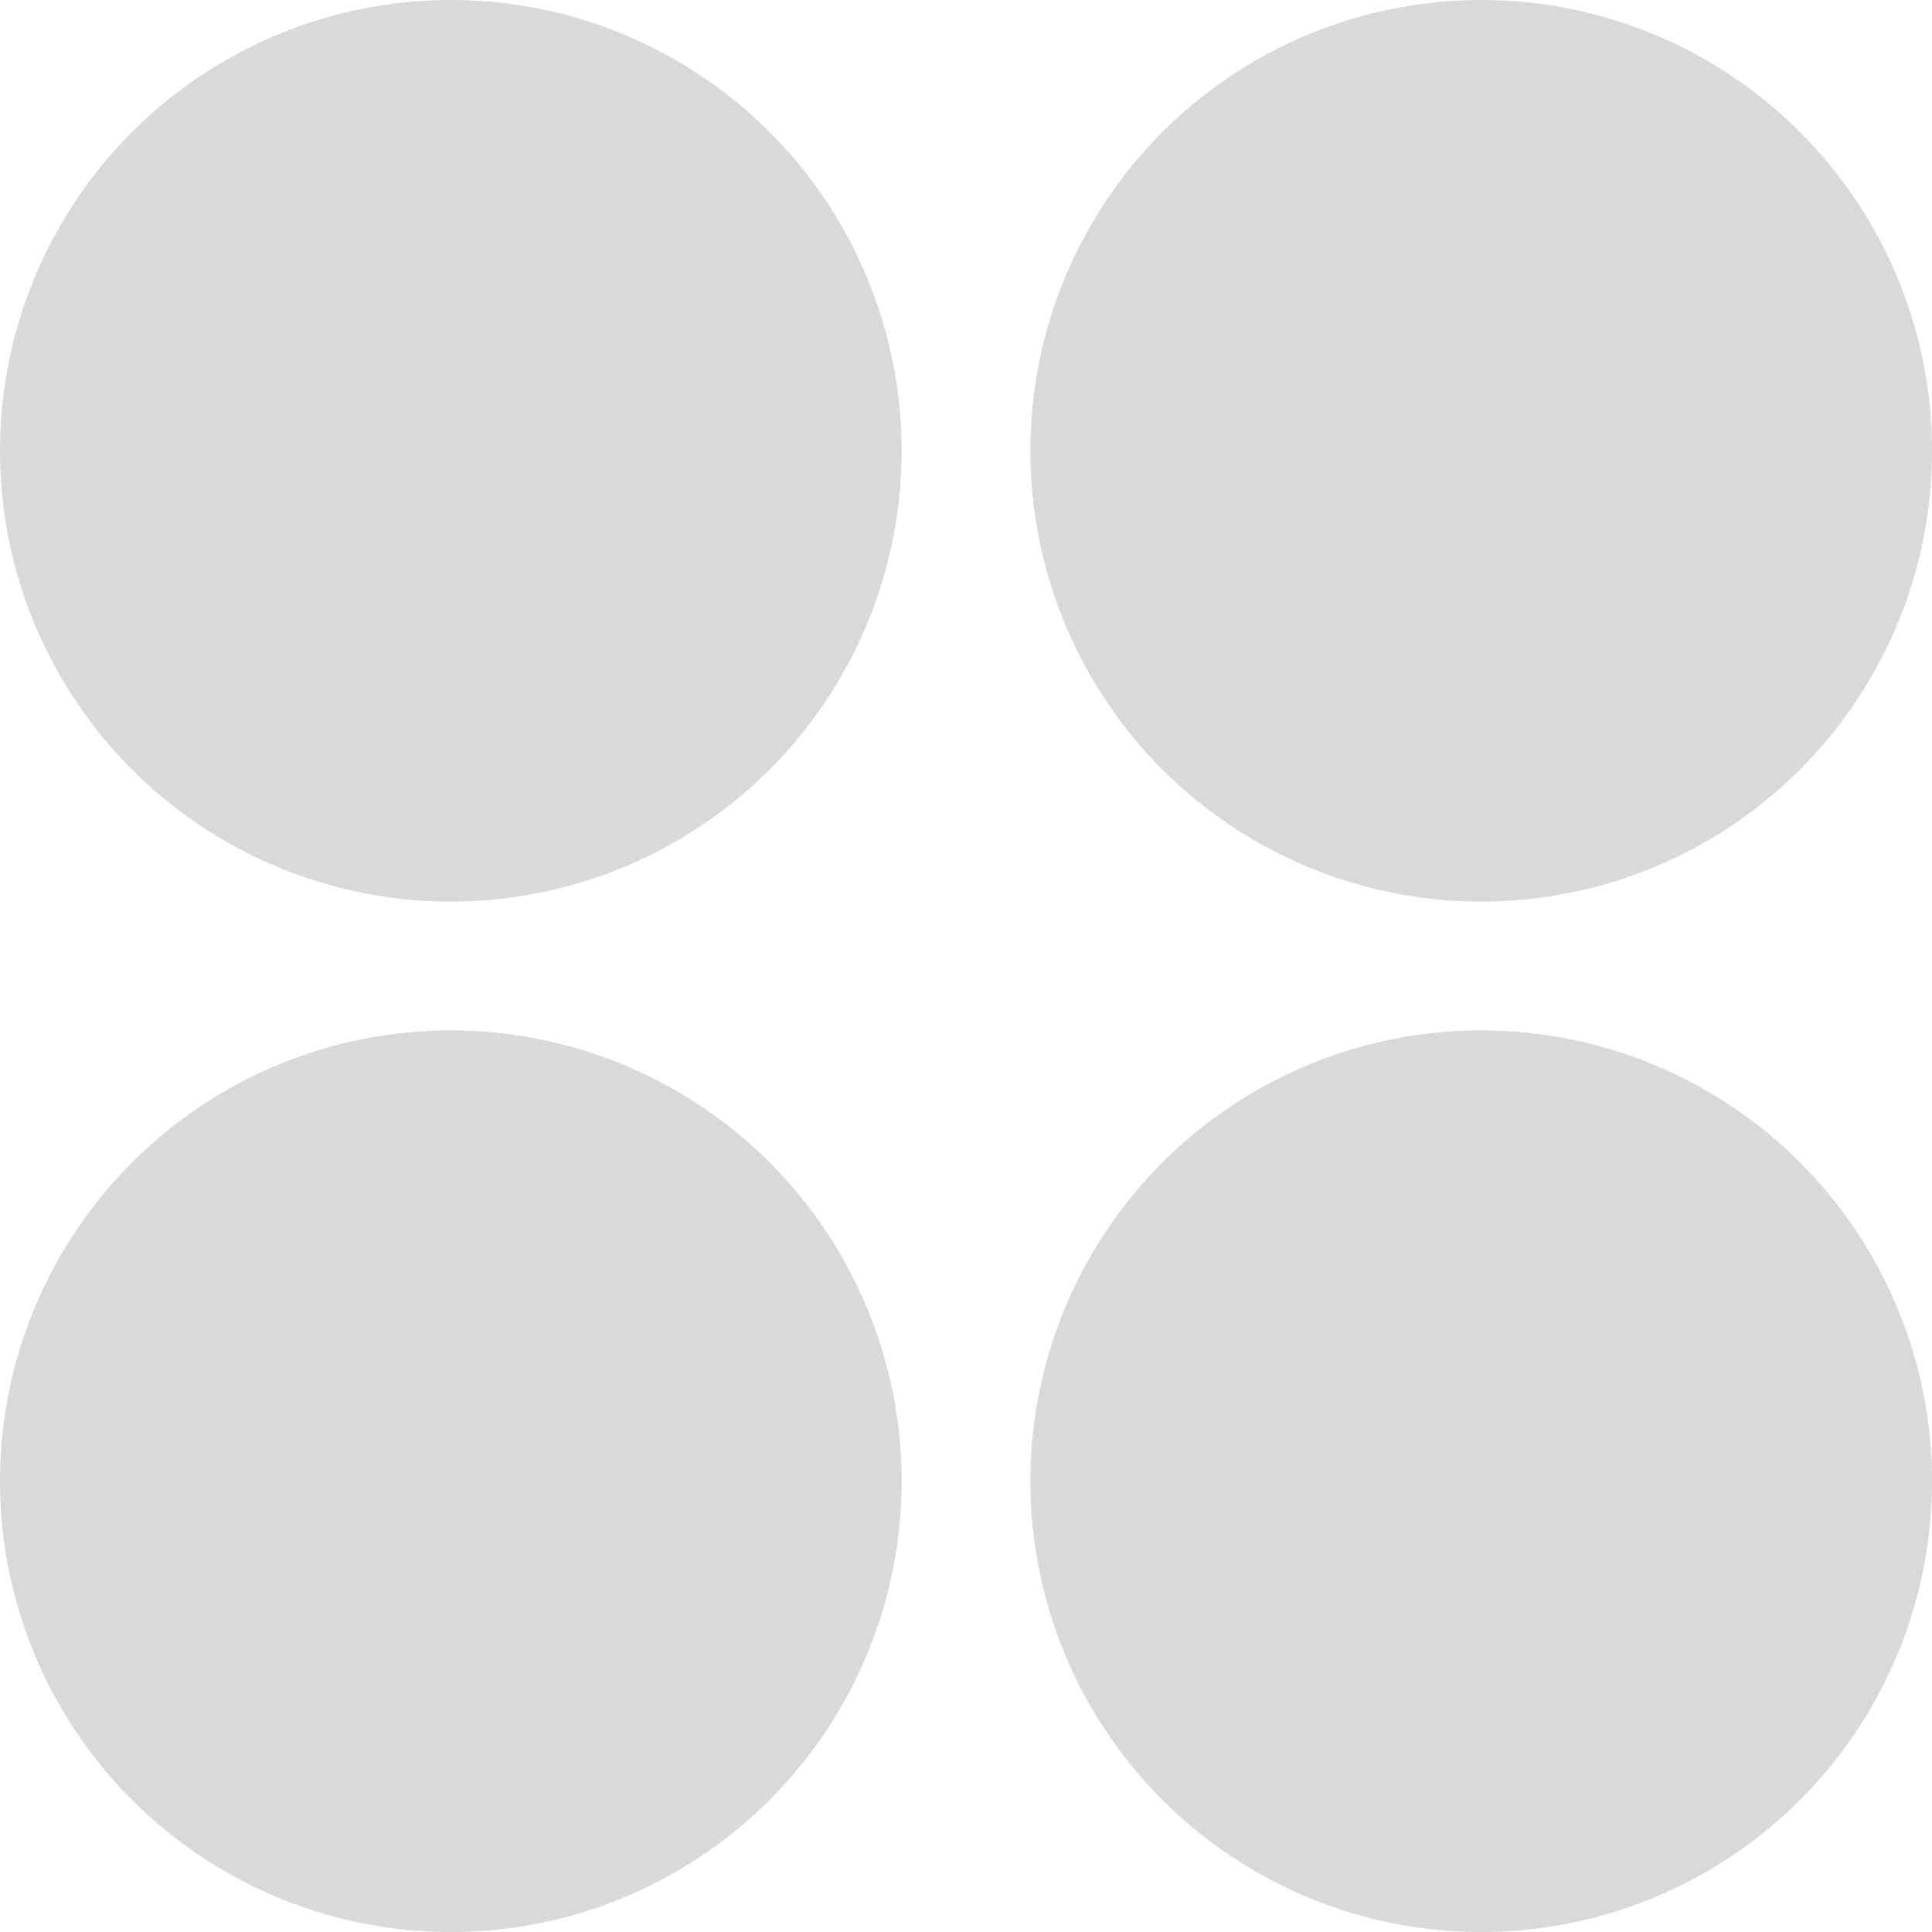
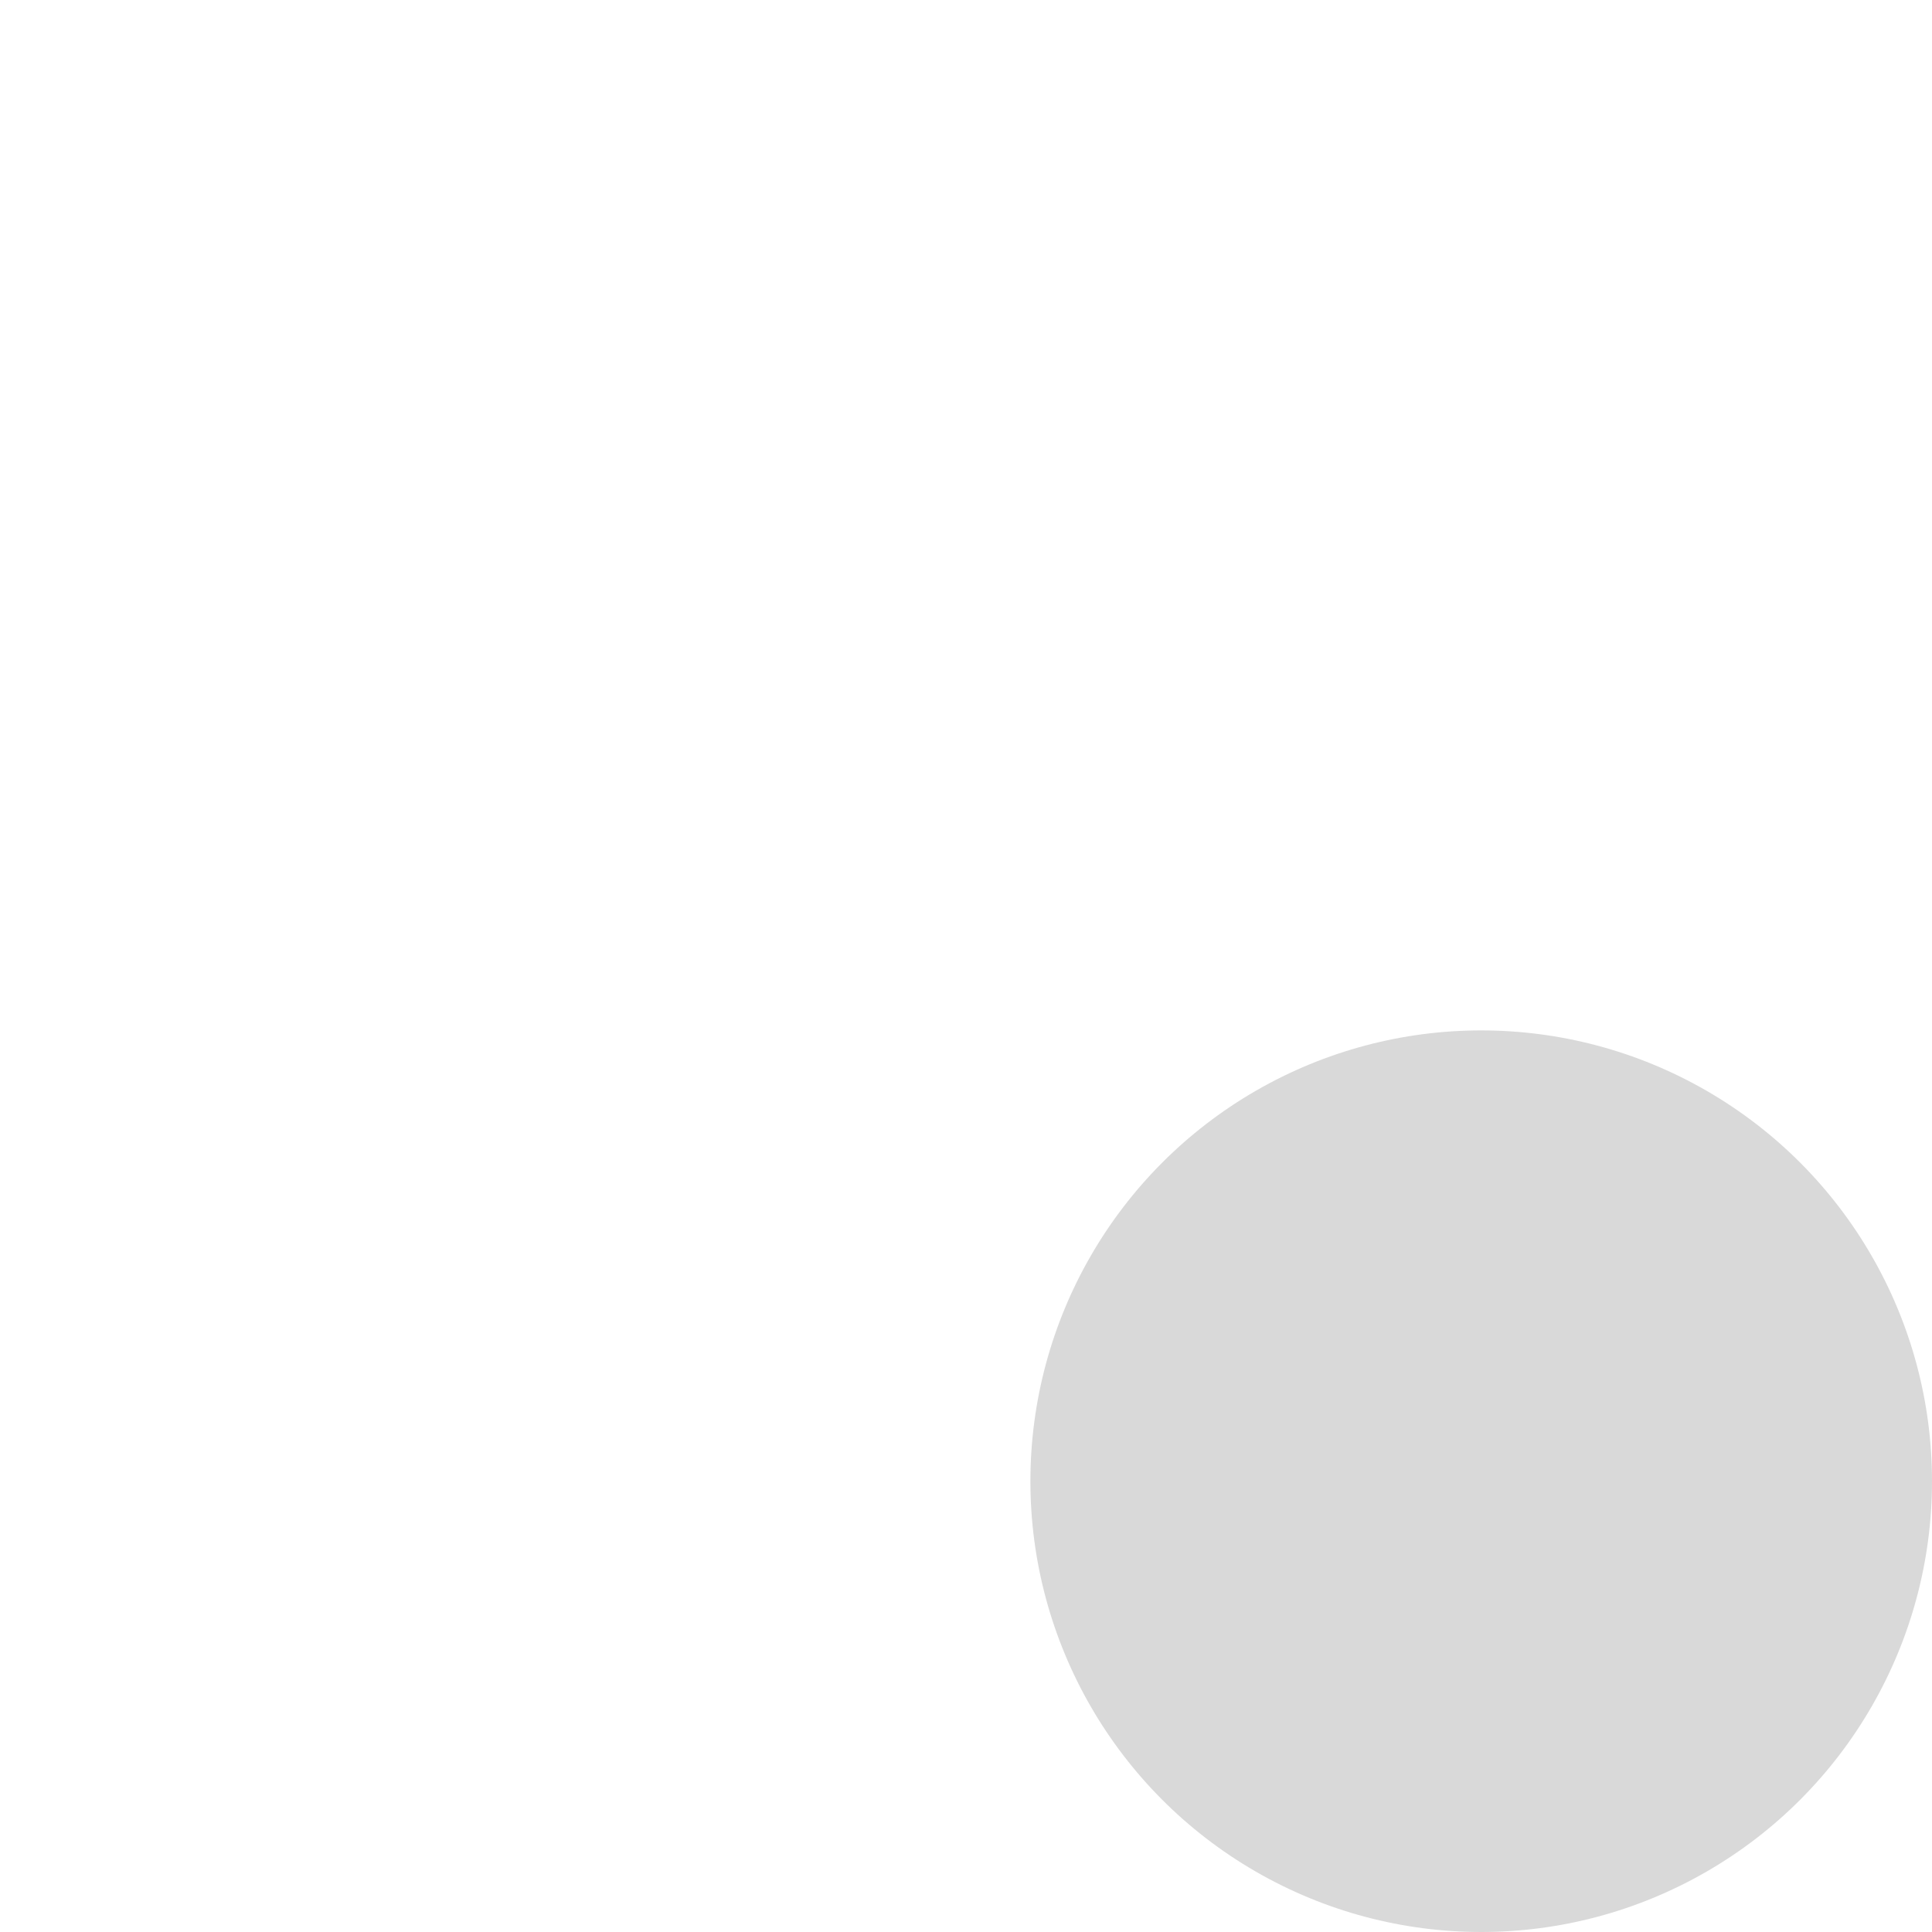
<svg xmlns="http://www.w3.org/2000/svg" width="15" height="15" viewBox="0 0 15 15" fill="none">
-   <circle cx="3.5" cy="3.5" r="3.5" fill="#D9D9D9" />
-   <circle cx="11.5" cy="3.5" r="3.5" fill="#D9D9D9" />
-   <circle cx="3.5" cy="11.5" r="3.5" fill="#D9D9D9" />
  <circle cx="11.5" cy="11.5" r="3.5" fill="#D9D9D9" />
</svg>